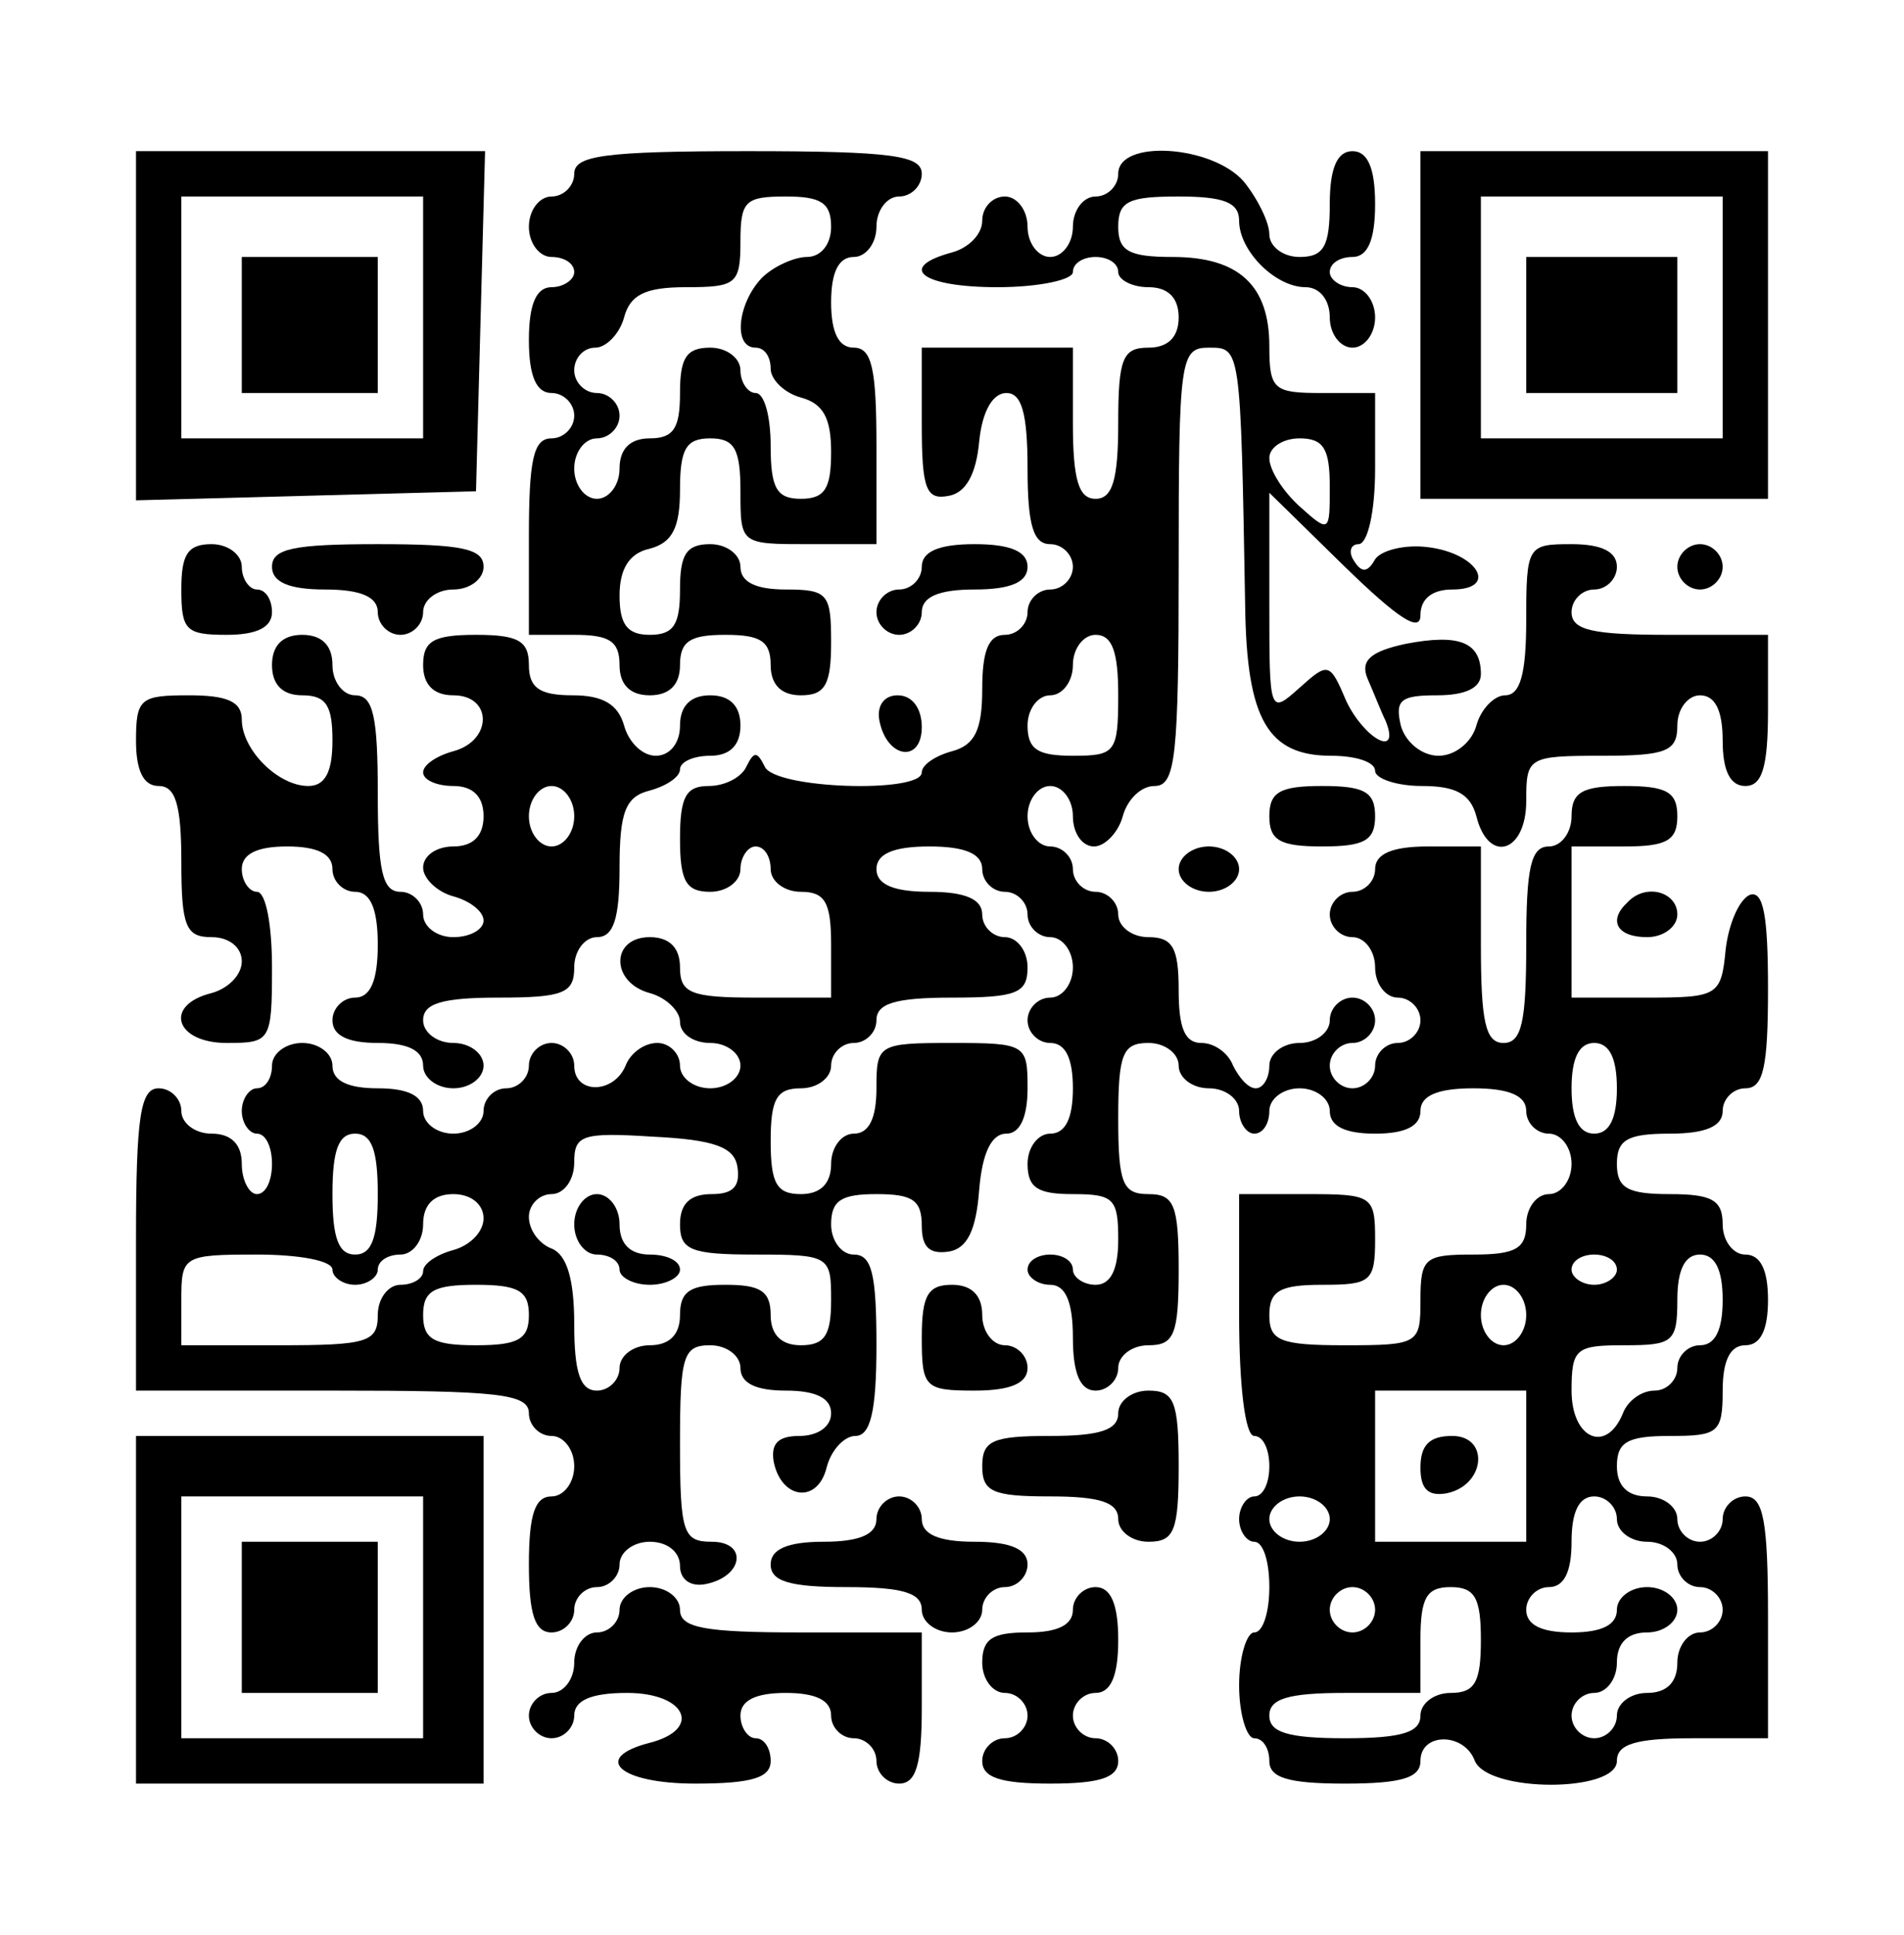
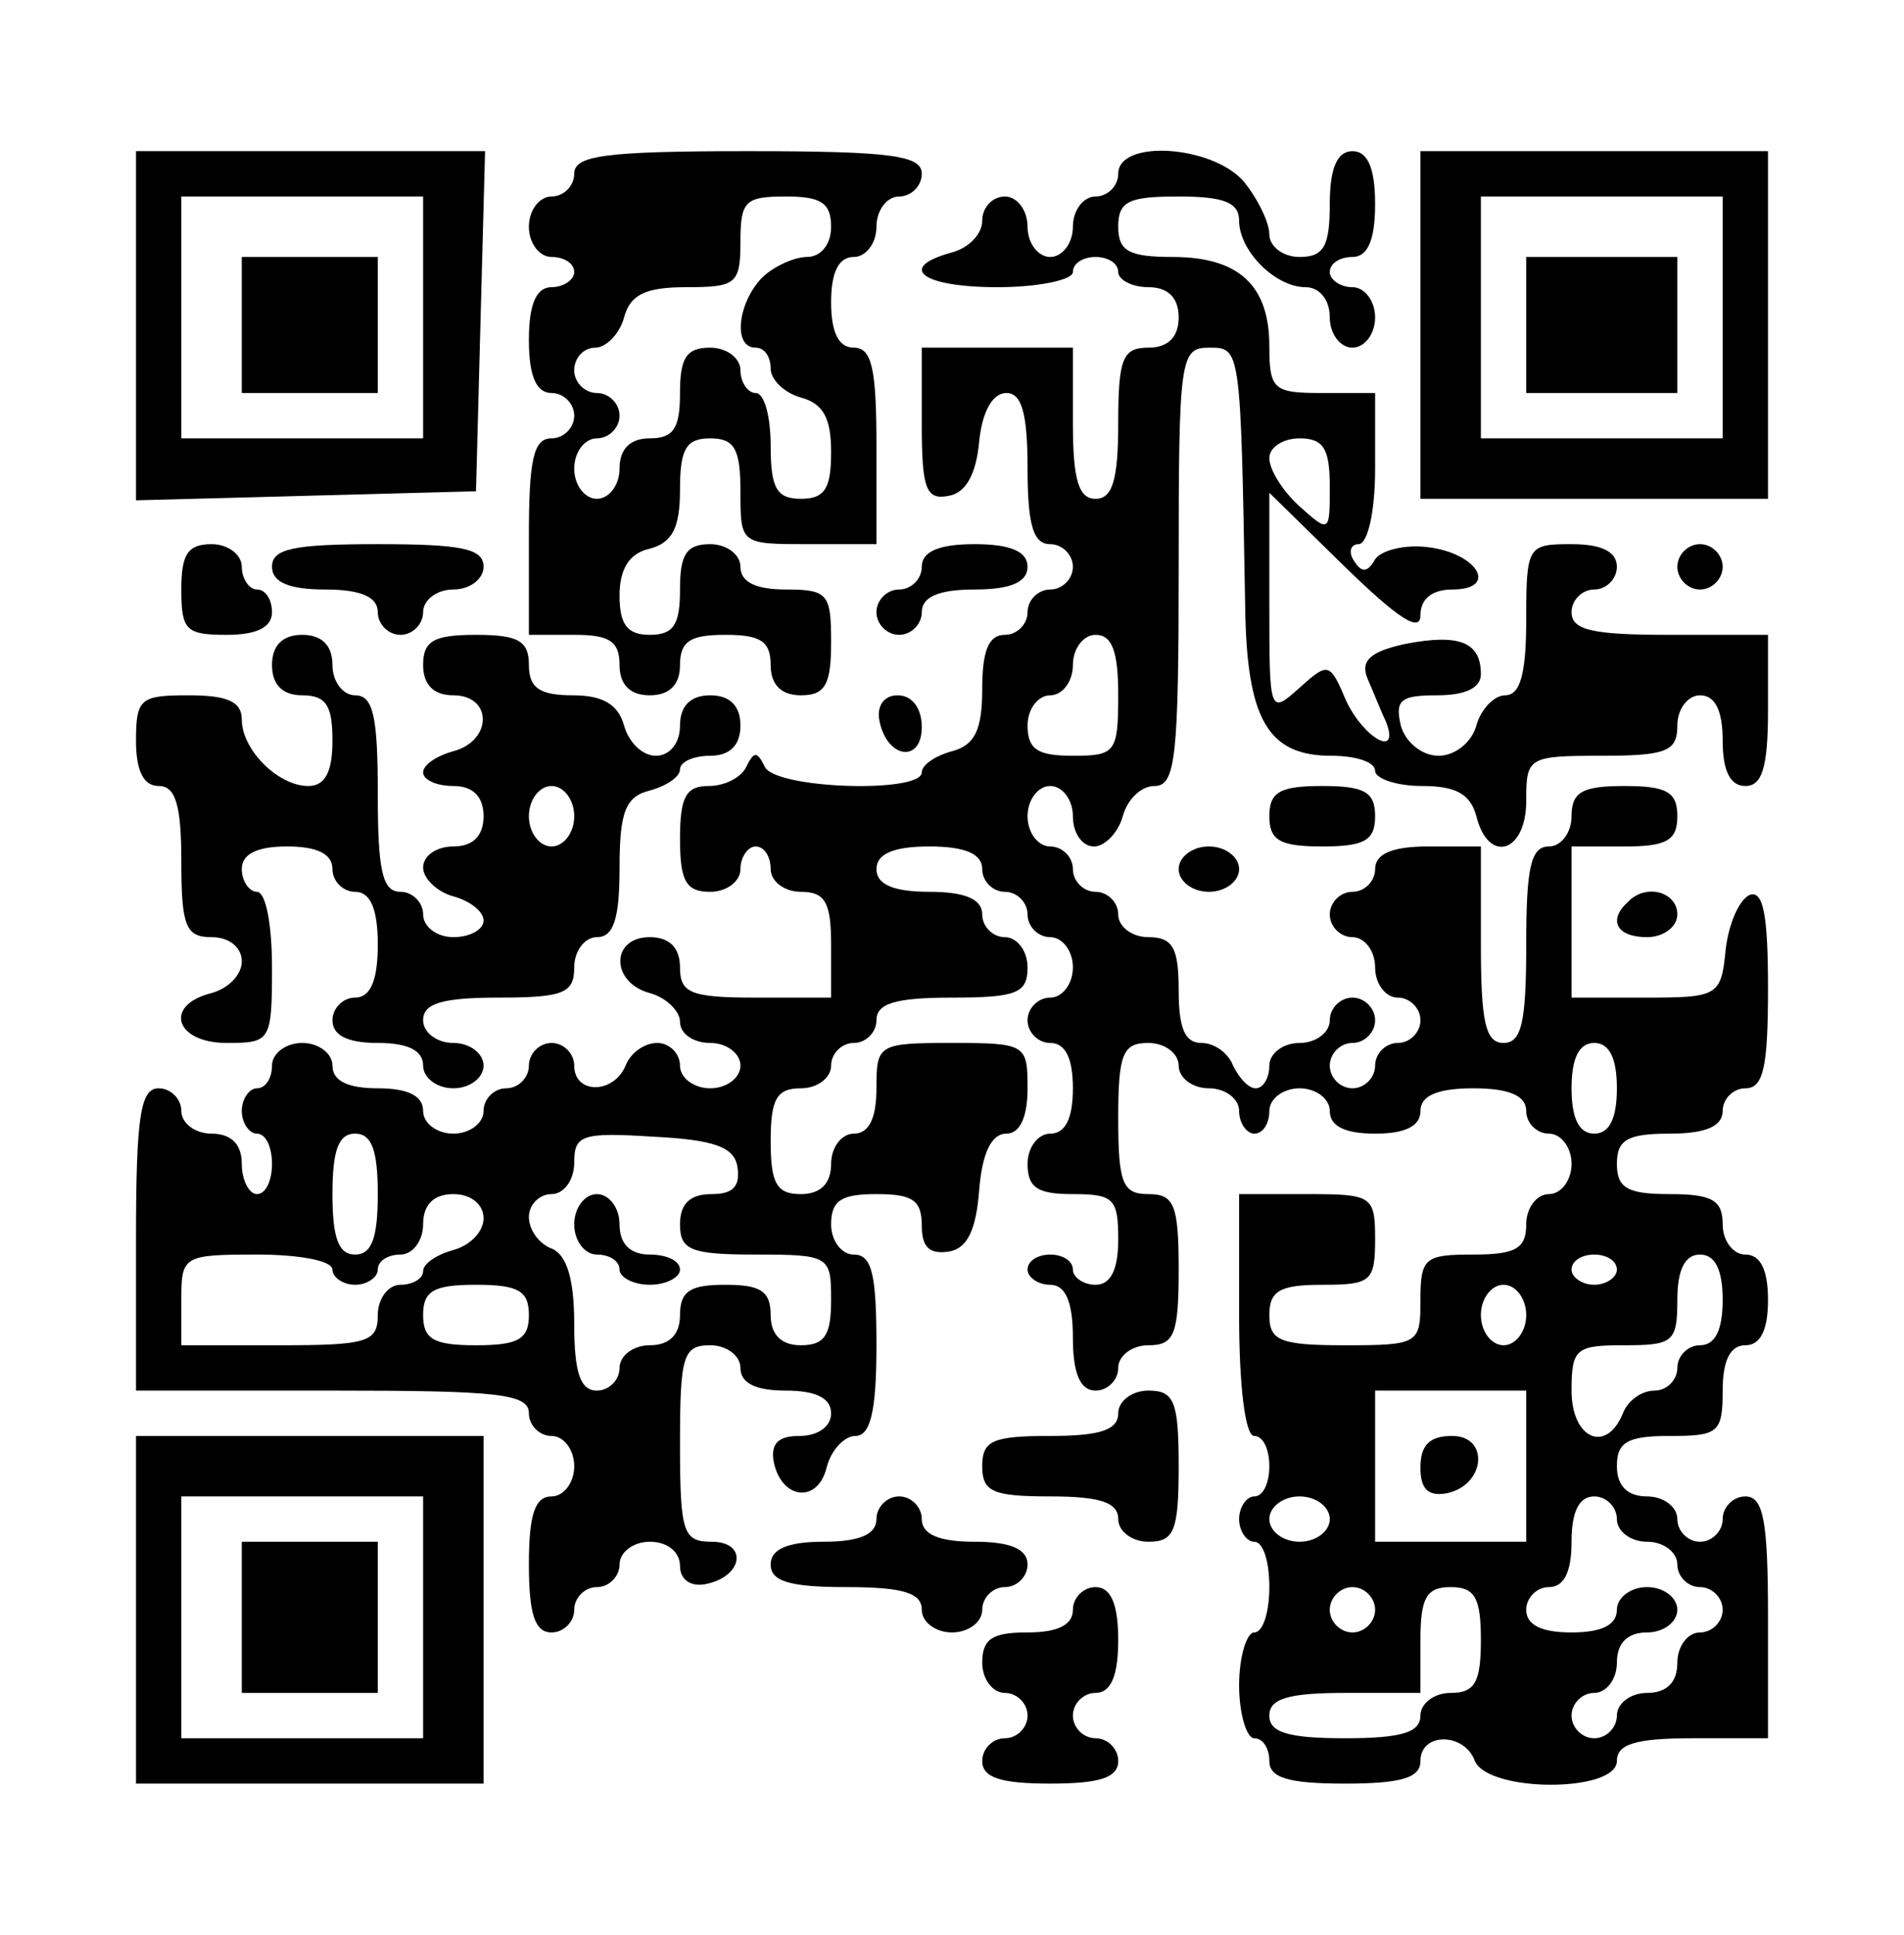
<svg xmlns="http://www.w3.org/2000/svg" version="1.0" width="126pt" height="128pt" viewBox="0 0 126 128" preserveAspectRatio="xMidYMid meet">
  <g transform="translate(0,128) scale(0.1,-0.1)" fill="#000000" stroke="none">
    <path d="M90 1065 l0 -116 113 3 112 3 3 113 3 112 -116 0 -115 0 0 -115z m190 5 l0 -80 -80 0 -80 0 0 80 0 80 80 0 80 0 0 -80z" />
    <path d="M160 1065 l0 -45 45 0 45 0 0 45 0 45 -45 0 -45 0 0 -45z" />
    <path d="M380 1165 c0 -8 -7 -15 -15 -15 -8 0 -15 -9 -15 -20 0 -11 7 -20 15 -20 8 0 15 -4 15 -10 0 -5 -7 -10 -15 -10 -10 0 -15 -11 -15 -35 0 -24 5 -35 15 -35 8 0 15 -7 15 -15 0 -8 -7 -15 -15 -15 -12 0 -15 -14 -15 -65 l0 -65 30 0 c23 0 30 -4 30 -20 0 -13 7 -20 20 -20 13 0 20 7 20 20 0 16 7 20 30 20 23 0 30 -4 30 -20 0 -13 7 -20 20 -20 16 0 20 7 20 35 0 32 -2 35 -30 35 -20 0 -30 5 -30 15 0 8 -9 15 -20 15 -16 0 -20 -7 -20 -30 0 -23 -4 -30 -20 -30 -15 0 -20 7 -20 26 0 17 6 28 20 31 15 4 20 14 20 39 0 27 4 34 20 34 16 0 20 -7 20 -35 0 -35 0 -35 45 -35 l45 0 0 65 c0 51 -3 65 -15 65 -10 0 -15 10 -15 30 0 20 5 30 15 30 8 0 15 9 15 20 0 11 7 20 15 20 8 0 15 7 15 15 0 12 -19 15 -115 15 -96 0 -115 -3 -115 -15z m170 -35 c0 -12 -7 -20 -16 -20 -8 0 -22 -6 -30 -14 -16 -17 -19 -46 -4 -46 6 0 10 -6 10 -14 0 -7 9 -16 20 -19 15 -4 20 -14 20 -36 0 -24 -4 -31 -20 -31 -16 0 -20 7 -20 35 0 19 -4 35 -10 35 -5 0 -10 7 -10 15 0 8 -9 15 -20 15 -16 0 -20 -7 -20 -30 0 -23 -4 -30 -20 -30 -13 0 -20 -7 -20 -20 0 -11 -7 -20 -15 -20 -8 0 -15 9 -15 20 0 11 7 20 15 20 8 0 15 7 15 15 0 8 -7 15 -15 15 -8 0 -15 7 -15 15 0 8 6 15 14 15 7 0 16 9 19 20 4 15 14 20 41 20 33 0 36 2 36 30 0 27 3 30 30 30 23 0 30 -4 30 -20z" />
    <path d="M740 1165 c0 -8 -7 -15 -15 -15 -8 0 -15 -9 -15 -20 0 -11 -7 -20 -15 -20 -8 0 -15 9 -15 20 0 11 -7 20 -15 20 -8 0 -15 -7 -15 -16 0 -9 -9 -18 -20 -21 -37 -10 -20 -23 30 -23 28 0 50 5 50 10 0 6 7 10 15 10 8 0 15 -4 15 -10 0 -5 9 -10 20 -10 13 0 20 -7 20 -20 0 -13 -7 -20 -20 -20 -17 0 -20 -7 -20 -50 0 -38 -4 -50 -15 -50 -11 0 -15 12 -15 50 l0 50 -50 0 -50 0 0 -51 c0 -43 3 -50 18 -47 11 2 18 14 20 36 2 20 9 32 18 32 10 0 14 -13 14 -50 0 -38 4 -50 15 -50 8 0 15 -7 15 -15 0 -8 -7 -15 -15 -15 -8 0 -15 -7 -15 -15 0 -8 -7 -15 -15 -15 -11 0 -15 -11 -15 -36 0 -27 -5 -37 -20 -41 -11 -3 -20 -9 -20 -14 0 -14 -98 -11 -104 4 -5 10 -7 10 -12 0 -3 -7 -14 -13 -25 -13 -15 0 -19 -7 -19 -35 0 -28 4 -35 20 -35 11 0 20 7 20 15 0 8 5 15 10 15 6 0 10 -7 10 -15 0 -8 9 -15 20 -15 16 0 20 -7 20 -35 l0 -35 -50 0 c-43 0 -50 3 -50 20 0 13 -7 20 -20 20 -26 0 -26 -30 0 -37 11 -3 20 -12 20 -19 0 -8 9 -14 20 -14 11 0 20 -7 20 -15 0 -8 -9 -15 -20 -15 -11 0 -20 7 -20 15 0 8 -7 15 -15 15 -9 0 -18 -7 -21 -15 -8 -19 -34 -19 -34 0 0 8 -7 15 -15 15 -8 0 -15 -7 -15 -15 0 -8 -7 -15 -15 -15 -8 0 -15 -7 -15 -15 0 -8 -9 -15 -20 -15 -11 0 -20 7 -20 15 0 10 -10 15 -30 15 -20 0 -30 5 -30 15 0 8 -9 15 -20 15 -11 0 -20 -7 -20 -15 0 -8 -4 -15 -10 -15 -5 0 -10 -7 -10 -15 0 -8 5 -15 10 -15 6 0 10 -9 10 -20 0 -11 -4 -20 -10 -20 -5 0 -10 9 -10 20 0 13 -7 20 -20 20 -11 0 -20 7 -20 15 0 8 -7 15 -15 15 -12 0 -15 -18 -15 -100 l0 -100 130 0 c109 0 130 -2 130 -15 0 -8 7 -15 15 -15 8 0 15 -9 15 -20 0 -11 -7 -20 -15 -20 -11 0 -15 -12 -15 -45 0 -33 4 -45 15 -45 8 0 15 7 15 15 0 8 7 15 15 15 8 0 15 7 15 15 0 8 9 15 20 15 12 0 20 -7 20 -16 0 -9 7 -14 17 -12 25 5 28 28 4 28 -19 0 -21 6 -21 65 0 58 2 65 20 65 11 0 20 -7 20 -15 0 -10 10 -15 30 -15 20 0 30 -5 30 -15 0 -9 -9 -15 -21 -15 -14 0 -19 -5 -17 -17 5 -25 29 -28 35 -4 3 12 12 21 19 21 10 0 14 16 14 60 0 47 -3 60 -15 60 -8 0 -15 9 -15 20 0 16 7 20 30 20 24 0 30 -4 30 -21 0 -14 5 -19 18 -17 12 2 18 14 20 41 2 24 8 37 18 37 9 0 14 11 14 30 0 29 -1 30 -50 30 -49 0 -50 -1 -50 -30 0 -20 -5 -30 -15 -30 -8 0 -15 -9 -15 -20 0 -13 -7 -20 -20 -20 -16 0 -20 7 -20 35 0 28 4 35 20 35 11 0 20 7 20 15 0 8 7 15 15 15 8 0 15 7 15 15 0 11 12 15 50 15 43 0 50 3 50 20 0 11 -7 20 -15 20 -8 0 -15 7 -15 15 0 10 -11 15 -35 15 -24 0 -35 5 -35 15 0 10 11 15 35 15 24 0 35 -5 35 -15 0 -8 7 -15 15 -15 8 0 15 -7 15 -15 0 -8 7 -15 15 -15 8 0 15 -9 15 -20 0 -11 -7 -20 -15 -20 -8 0 -15 -7 -15 -15 0 -8 7 -15 15 -15 10 0 15 -10 15 -30 0 -20 -5 -30 -15 -30 -8 0 -15 -9 -15 -20 0 -16 7 -20 30 -20 27 0 30 -3 30 -30 0 -20 -5 -30 -15 -30 -8 0 -15 5 -15 10 0 6 -7 10 -15 10 -8 0 -15 -4 -15 -10 0 -5 7 -10 15 -10 10 0 15 -11 15 -35 0 -24 5 -35 15 -35 8 0 15 7 15 15 0 8 9 15 20 15 17 0 20 7 20 50 0 43 -3 50 -20 50 -17 0 -20 7 -20 50 0 43 3 50 20 50 11 0 20 -7 20 -15 0 -8 9 -15 20 -15 11 0 20 -7 20 -15 0 -8 5 -15 10 -15 6 0 10 7 10 15 0 8 9 15 20 15 11 0 20 -7 20 -15 0 -10 10 -15 30 -15 20 0 30 5 30 15 0 10 11 15 35 15 24 0 35 -5 35 -15 0 -8 7 -15 15 -15 8 0 15 -9 15 -20 0 -11 -7 -20 -15 -20 -8 0 -15 -9 -15 -20 0 -16 -7 -20 -35 -20 -32 0 -35 -2 -35 -30 0 -29 -1 -30 -50 -30 -43 0 -50 3 -50 20 0 16 7 20 35 20 32 0 35 2 35 30 0 29 -2 30 -45 30 l-45 0 0 -80 c0 -47 4 -80 10 -80 6 0 10 -9 10 -20 0 -11 -4 -20 -10 -20 -5 0 -10 -7 -10 -15 0 -8 5 -15 10 -15 6 0 10 -13 10 -30 0 -16 -4 -30 -10 -30 -5 0 -10 -16 -10 -35 0 -19 5 -35 10 -35 6 0 10 -7 10 -15 0 -11 12 -15 50 -15 38 0 50 4 50 15 0 19 29 19 36 0 9 -21 94 -21 94 0 0 11 12 15 50 15 l50 0 0 80 c0 64 -3 80 -15 80 -8 0 -15 -7 -15 -15 0 -8 -7 -15 -15 -15 -8 0 -15 7 -15 15 0 8 -9 15 -20 15 -13 0 -20 7 -20 20 0 16 7 20 35 20 32 0 35 2 35 30 0 20 5 30 15 30 10 0 15 10 15 30 0 20 -5 30 -15 30 -8 0 -15 9 -15 20 0 16 -7 20 -35 20 -28 0 -35 4 -35 20 0 16 7 20 35 20 24 0 35 5 35 15 0 8 7 15 15 15 12 0 15 14 15 66 0 48 -3 65 -12 62 -7 -3 -14 -19 -16 -36 -3 -31 -5 -32 -53 -32 l-49 0 0 50 0 50 35 0 c28 0 35 4 35 20 0 16 -7 20 -35 20 -28 0 -35 -4 -35 -20 0 -11 -7 -20 -15 -20 -12 0 -15 -14 -15 -65 0 -51 -3 -65 -15 -65 -12 0 -15 14 -15 65 l0 65 -35 0 c-24 0 -35 -5 -35 -15 0 -8 -7 -15 -15 -15 -8 0 -15 -7 -15 -15 0 -8 7 -15 15 -15 8 0 15 -9 15 -20 0 -11 7 -20 15 -20 8 0 15 -7 15 -15 0 -8 -7 -15 -15 -15 -8 0 -15 -7 -15 -15 0 -8 -7 -15 -15 -15 -8 0 -15 7 -15 15 0 8 7 15 15 15 8 0 15 7 15 15 0 8 -7 15 -15 15 -8 0 -15 -7 -15 -15 0 -8 -9 -15 -20 -15 -11 0 -20 -7 -20 -15 0 -8 -4 -15 -9 -15 -5 0 -11 7 -15 15 -3 8 -12 15 -21 15 -11 0 -15 10 -15 35 0 28 -4 35 -20 35 -11 0 -20 7 -20 15 0 8 -7 15 -15 15 -8 0 -15 7 -15 15 0 8 -7 15 -15 15 -8 0 -15 9 -15 20 0 11 7 20 15 20 8 0 15 -9 15 -20 0 -11 6 -20 14 -20 7 0 16 9 19 20 3 11 12 20 21 20 14 0 16 19 16 145 0 138 1 145 20 145 21 0 21 1 24 -171 1 -75 15 -99 57 -99 16 0 29 -4 29 -10 0 -5 14 -10 31 -10 22 0 32 -5 36 -20 8 -32 33 -24 33 10 0 29 1 30 50 30 43 0 50 3 50 20 0 11 7 20 15 20 10 0 15 -10 15 -30 0 -20 5 -30 15 -30 11 0 15 12 15 50 l0 50 -65 0 c-51 0 -65 3 -65 15 0 8 7 15 15 15 8 0 15 7 15 15 0 10 -10 15 -30 15 -29 0 -30 -1 -30 -50 0 -36 -4 -50 -14 -50 -7 0 -16 -9 -19 -20 -3 -11 -14 -20 -25 -20 -11 0 -22 9 -25 20 -4 17 0 20 24 20 19 0 29 5 29 14 0 21 -14 27 -50 20 -23 -5 -30 -11 -25 -23 4 -9 9 -22 12 -28 10 -25 -14 -12 -26 13 -11 26 -12 26 -31 9 -20 -18 -20 -17 -20 56 l0 73 50 -49 c35 -34 50 -44 50 -32 0 11 8 17 21 17 31 0 17 24 -16 28 -15 2 -31 -2 -35 -8 -5 -9 -9 -9 -14 -1 -4 6 -2 11 3 11 6 0 11 21 11 50 l0 50 -35 0 c-32 0 -35 2 -35 31 0 40 -20 59 -64 59 -29 0 -36 4 -36 20 0 17 7 20 40 20 30 0 40 -4 40 -16 0 -20 24 -44 44 -44 9 0 16 -8 16 -20 0 -11 7 -20 15 -20 8 0 15 9 15 20 0 11 -7 20 -15 20 -8 0 -15 5 -15 10 0 6 7 10 15 10 10 0 15 11 15 35 0 24 -5 35 -15 35 -10 0 -15 -11 -15 -35 0 -28 -4 -35 -20 -35 -11 0 -20 7 -20 15 0 8 -8 24 -17 35 -21 24 -83 28 -83 5z m140 -207 c0 -30 0 -31 -20 -13 -11 10 -20 24 -20 32 0 7 9 13 20 13 16 0 20 -7 20 -32z m-140 -138 c0 -38 -2 -40 -30 -40 -23 0 -30 4 -30 20 0 11 7 20 15 20 8 0 15 9 15 20 0 11 7 20 15 20 11 0 15 -11 15 -40z m330 -260 c0 -20 -5 -30 -15 -30 -10 0 -15 10 -15 30 0 20 5 30 15 30 10 0 15 -10 15 -30z m-820 -70 c0 -29 -4 -40 -15 -40 -11 0 -15 11 -15 40 0 29 4 40 15 40 11 0 15 -11 15 -40z m238 18 c2 -13 -3 -18 -17 -18 -14 0 -21 -6 -21 -20 0 -17 7 -20 50 -20 49 0 50 -1 50 -30 0 -23 -4 -30 -20 -30 -13 0 -20 7 -20 20 0 16 -7 20 -30 20 -23 0 -30 -4 -30 -20 0 -13 -7 -20 -20 -20 -11 0 -20 -7 -20 -15 0 -8 -7 -15 -15 -15 -11 0 -15 12 -15 44 0 30 -5 46 -15 50 -8 3 -15 12 -15 21 0 8 7 15 15 15 8 0 15 9 15 21 0 18 5 20 52 17 41 -2 54 -7 56 -20z m-168 -34 c0 -9 -9 -18 -20 -21 -11 -3 -20 -9 -20 -14 0 -5 -7 -9 -15 -9 -8 0 -15 -9 -15 -20 0 -18 -7 -20 -65 -20 l-65 0 0 30 c0 29 1 30 50 30 28 0 50 -4 50 -10 0 -5 7 -10 15 -10 8 0 15 5 15 10 0 6 7 10 15 10 8 0 15 9 15 20 0 13 7 20 20 20 12 0 20 -7 20 -16z m750 -34 c0 -5 -7 -10 -15 -10 -8 0 -15 5 -15 10 0 6 7 10 15 10 8 0 15 -4 15 -10z m70 -20 c0 -20 -5 -30 -15 -30 -8 0 -15 -7 -15 -15 0 -8 -7 -15 -15 -15 -9 0 -18 -7 -21 -15 -11 -27 -34 -17 -34 15 0 28 3 30 35 30 32 0 35 2 35 30 0 20 5 30 15 30 10 0 15 -10 15 -30z m-790 -10 c0 -16 -7 -20 -35 -20 -28 0 -35 4 -35 20 0 16 7 20 35 20 28 0 35 -4 35 -20z m660 0 c0 -11 -7 -20 -15 -20 -8 0 -15 9 -15 20 0 11 7 20 15 20 8 0 15 -9 15 -20z m0 -100 l0 -50 -50 0 -50 0 0 50 0 50 50 0 50 0 0 -50z m-130 -35 c0 -8 -9 -15 -20 -15 -11 0 -20 7 -20 15 0 8 9 15 20 15 11 0 20 -7 20 -15z m190 0 c0 -8 9 -15 20 -15 11 0 20 -7 20 -15 0 -8 7 -15 15 -15 8 0 15 -7 15 -15 0 -8 -7 -15 -15 -15 -8 0 -15 -9 -15 -20 0 -13 -7 -20 -20 -20 -11 0 -20 -7 -20 -15 0 -8 -7 -15 -15 -15 -8 0 -15 7 -15 15 0 8 7 15 15 15 8 0 15 9 15 20 0 13 7 20 20 20 11 0 20 7 20 15 0 8 -9 15 -20 15 -11 0 -20 -7 -20 -15 0 -10 -10 -15 -30 -15 -20 0 -30 5 -30 15 0 8 7 15 15 15 10 0 15 10 15 30 0 20 5 30 15 30 8 0 15 -7 15 -15z m-160 -60 c0 -8 -7 -15 -15 -15 -8 0 -15 7 -15 15 0 8 7 15 15 15 8 0 15 -7 15 -15z m70 -20 c0 -28 -4 -35 -20 -35 -11 0 -20 -7 -20 -15 0 -11 -12 -15 -50 -15 -38 0 -50 4 -50 15 0 11 12 15 50 15 l50 0 0 35 c0 28 4 35 20 35 16 0 20 -7 20 -35z" />
    <path d="M380 470 c0 -11 7 -20 15 -20 8 0 15 -4 15 -10 0 -5 9 -10 20 -10 11 0 20 5 20 10 0 6 -9 10 -20 10 -13 0 -20 7 -20 20 0 11 -7 20 -15 20 -8 0 -15 -9 -15 -20z" />
    <path d="M940 309 c0 -14 5 -19 17 -17 26 5 29 38 4 38 -15 0 -21 -6 -21 -21z" />
    <path d="M940 1065 l0 -115 115 0 115 0 0 115 0 115 -115 0 -115 0 0 -115z m200 5 l0 -80 -80 0 -80 0 0 80 0 80 80 0 80 0 0 -80z" />
    <path d="M1010 1065 l0 -45 50 0 50 0 0 45 0 45 -50 0 -50 0 0 -45z" />
    <path d="M120 890 c0 -27 3 -30 30 -30 20 0 30 5 30 15 0 8 -4 15 -10 15 -5 0 -10 7 -10 15 0 8 -9 15 -20 15 -16 0 -20 -7 -20 -30z" />
    <path d="M180 905 c0 -10 11 -15 35 -15 24 0 35 -5 35 -15 0 -8 7 -15 15 -15 8 0 15 7 15 15 0 8 9 15 20 15 11 0 20 7 20 15 0 12 -14 15 -70 15 -56 0 -70 -3 -70 -15z" />
    <path d="M610 905 c0 -8 -7 -15 -15 -15 -8 0 -15 -7 -15 -15 0 -8 7 -15 15 -15 8 0 15 7 15 15 0 10 11 15 35 15 24 0 35 5 35 15 0 10 -11 15 -35 15 -24 0 -35 -5 -35 -15z" />
    <path d="M1110 905 c0 -8 7 -15 15 -15 8 0 15 7 15 15 0 8 -7 15 -15 15 -8 0 -15 -7 -15 -15z" />
    <path d="M180 840 c0 -13 7 -20 20 -20 16 0 20 -7 20 -30 0 -21 -5 -30 -16 -30 -20 0 -44 24 -44 44 0 12 -10 16 -35 16 -32 0 -35 -2 -35 -30 0 -20 5 -30 15 -30 11 0 15 -12 15 -50 0 -43 3 -50 20 -50 12 0 20 -7 20 -16 0 -9 -9 -18 -20 -21 -32 -8 -24 -33 10 -33 29 0 30 1 30 50 0 28 -4 50 -10 50 -5 0 -10 7 -10 15 0 10 10 15 30 15 20 0 30 -5 30 -15 0 -8 7 -15 15 -15 10 0 15 -11 15 -35 0 -24 -5 -35 -15 -35 -8 0 -15 -7 -15 -15 0 -10 10 -15 30 -15 20 0 30 -5 30 -15 0 -8 9 -15 20 -15 11 0 20 7 20 15 0 8 -9 15 -20 15 -11 0 -20 7 -20 15 0 11 12 15 50 15 43 0 50 3 50 20 0 11 7 20 15 20 11 0 15 12 15 46 0 37 4 47 20 51 11 3 20 9 20 14 0 5 9 9 20 9 13 0 20 7 20 20 0 13 -7 20 -20 20 -13 0 -20 -7 -20 -20 0 -12 -7 -20 -16 -20 -9 0 -18 9 -21 20 -4 14 -14 20 -34 20 -22 0 -29 5 -29 20 0 16 -7 20 -35 20 -28 0 -35 -4 -35 -20 0 -13 7 -20 20 -20 26 0 26 -30 0 -37 -11 -3 -20 -9 -20 -14 0 -5 9 -9 20 -9 13 0 20 -7 20 -20 0 -13 -7 -20 -20 -20 -11 0 -20 -6 -20 -14 0 -7 9 -16 20 -19 11 -3 20 -10 20 -16 0 -6 -9 -11 -20 -11 -11 0 -20 7 -20 15 0 8 -7 15 -15 15 -12 0 -15 14 -15 65 0 51 -3 65 -15 65 -8 0 -15 9 -15 20 0 13 -7 20 -20 20 -13 0 -20 -7 -20 -20z m200 -100 c0 -11 -7 -20 -15 -20 -8 0 -15 9 -15 20 0 11 7 20 15 20 8 0 15 -9 15 -20z" />
    <path d="M582 803 c5 -25 28 -28 28 -4 0 12 -6 21 -16 21 -9 0 -14 -7 -12 -17z" />
    <path d="M840 740 c0 -16 7 -20 35 -20 28 0 35 4 35 20 0 16 -7 20 -35 20 -28 0 -35 -4 -35 -20z" />
    <path d="M780 705 c0 -8 9 -15 20 -15 11 0 20 7 20 15 0 8 -9 15 -20 15 -11 0 -20 -7 -20 -15z" />
    <path d="M1077 683 c-13 -12 -7 -23 13 -23 11 0 20 7 20 15 0 15 -21 21 -33 8z" />
-     <path d="M610 395 c0 -33 2 -35 35 -35 24 0 35 5 35 15 0 8 -7 15 -15 15 -8 0 -15 9 -15 20 0 13 -7 20 -20 20 -16 0 -20 -7 -20 -35z" />
    <path d="M740 345 c0 -11 -12 -15 -45 -15 -38 0 -45 -3 -45 -20 0 -17 7 -20 45 -20 33 0 45 -4 45 -15 0 -8 9 -15 20 -15 17 0 20 7 20 50 0 43 -3 50 -20 50 -11 0 -20 -7 -20 -15z" />
    <path d="M90 215 l0 -115 115 0 115 0 0 115 0 115 -115 0 -115 0 0 -115z m190 -5 l0 -80 -80 0 -80 0 0 80 0 80 80 0 80 0 0 -80z" />
    <path d="M160 210 l0 -50 45 0 45 0 0 50 0 50 -45 0 -45 0 0 -50z" />
    <path d="M580 275 c0 -10 -11 -15 -35 -15 -24 0 -35 -5 -35 -15 0 -11 12 -15 50 -15 38 0 50 -4 50 -15 0 -8 9 -15 20 -15 11 0 20 7 20 15 0 8 7 15 15 15 8 0 15 7 15 15 0 10 -11 15 -35 15 -24 0 -35 5 -35 15 0 8 -7 15 -15 15 -8 0 -15 -7 -15 -15z" />
-     <path d="M410 215 c0 -8 -7 -15 -15 -15 -8 0 -15 -9 -15 -20 0 -11 -7 -20 -15 -20 -8 0 -15 -7 -15 -15 0 -8 7 -15 15 -15 8 0 15 7 15 15 0 10 11 15 35 15 39 0 50 -24 15 -33 -39 -10 -20 -27 30 -27 38 0 50 4 50 15 0 8 -4 15 -10 15 -5 0 -10 7 -10 15 0 10 10 15 30 15 20 0 30 -5 30 -15 0 -8 7 -15 15 -15 8 0 15 -7 15 -15 0 -8 7 -15 15 -15 11 0 15 12 15 50 l0 50 -80 0 c-64 0 -80 3 -80 15 0 8 -9 15 -20 15 -11 0 -20 -7 -20 -15z" />
    <path d="M710 215 c0 -10 -10 -15 -30 -15 -23 0 -30 -4 -30 -20 0 -11 7 -20 15 -20 8 0 15 -7 15 -15 0 -8 -7 -15 -15 -15 -8 0 -15 -7 -15 -15 0 -11 12 -15 45 -15 33 0 45 4 45 15 0 8 -7 15 -15 15 -8 0 -15 7 -15 15 0 8 7 15 15 15 10 0 15 11 15 35 0 24 -5 35 -15 35 -8 0 -15 -7 -15 -15z" />
  </g>
</svg>